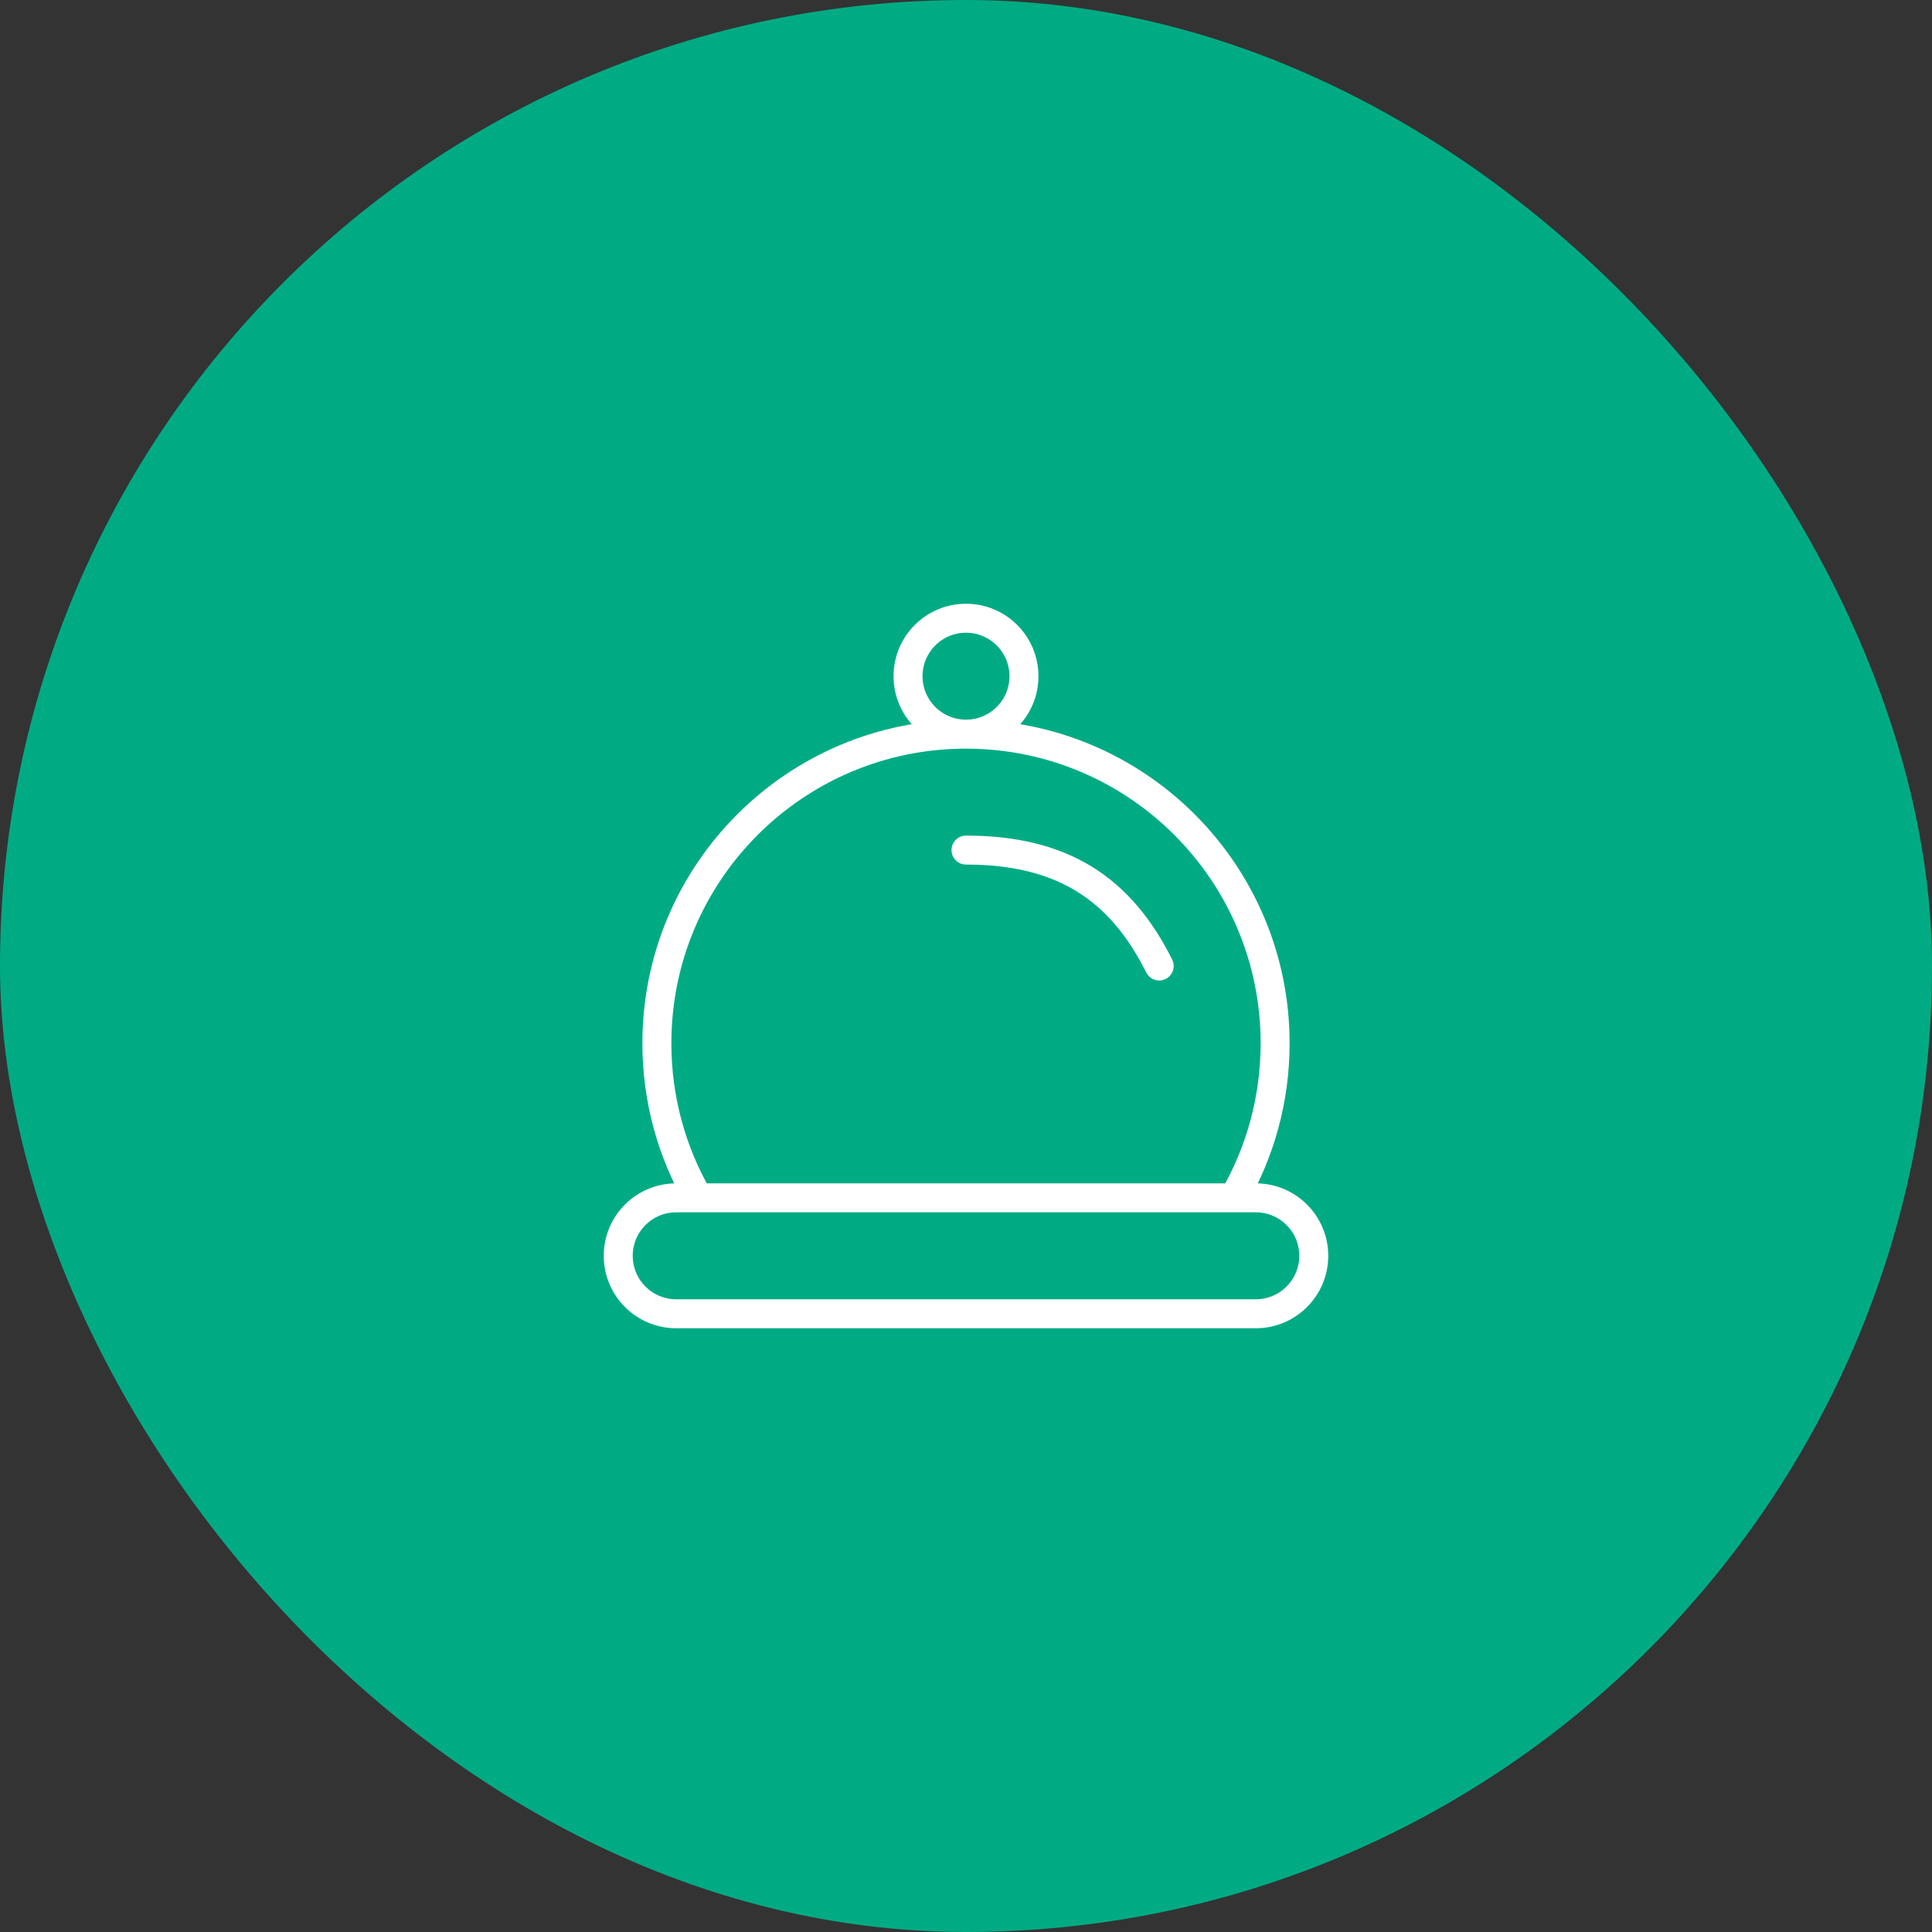
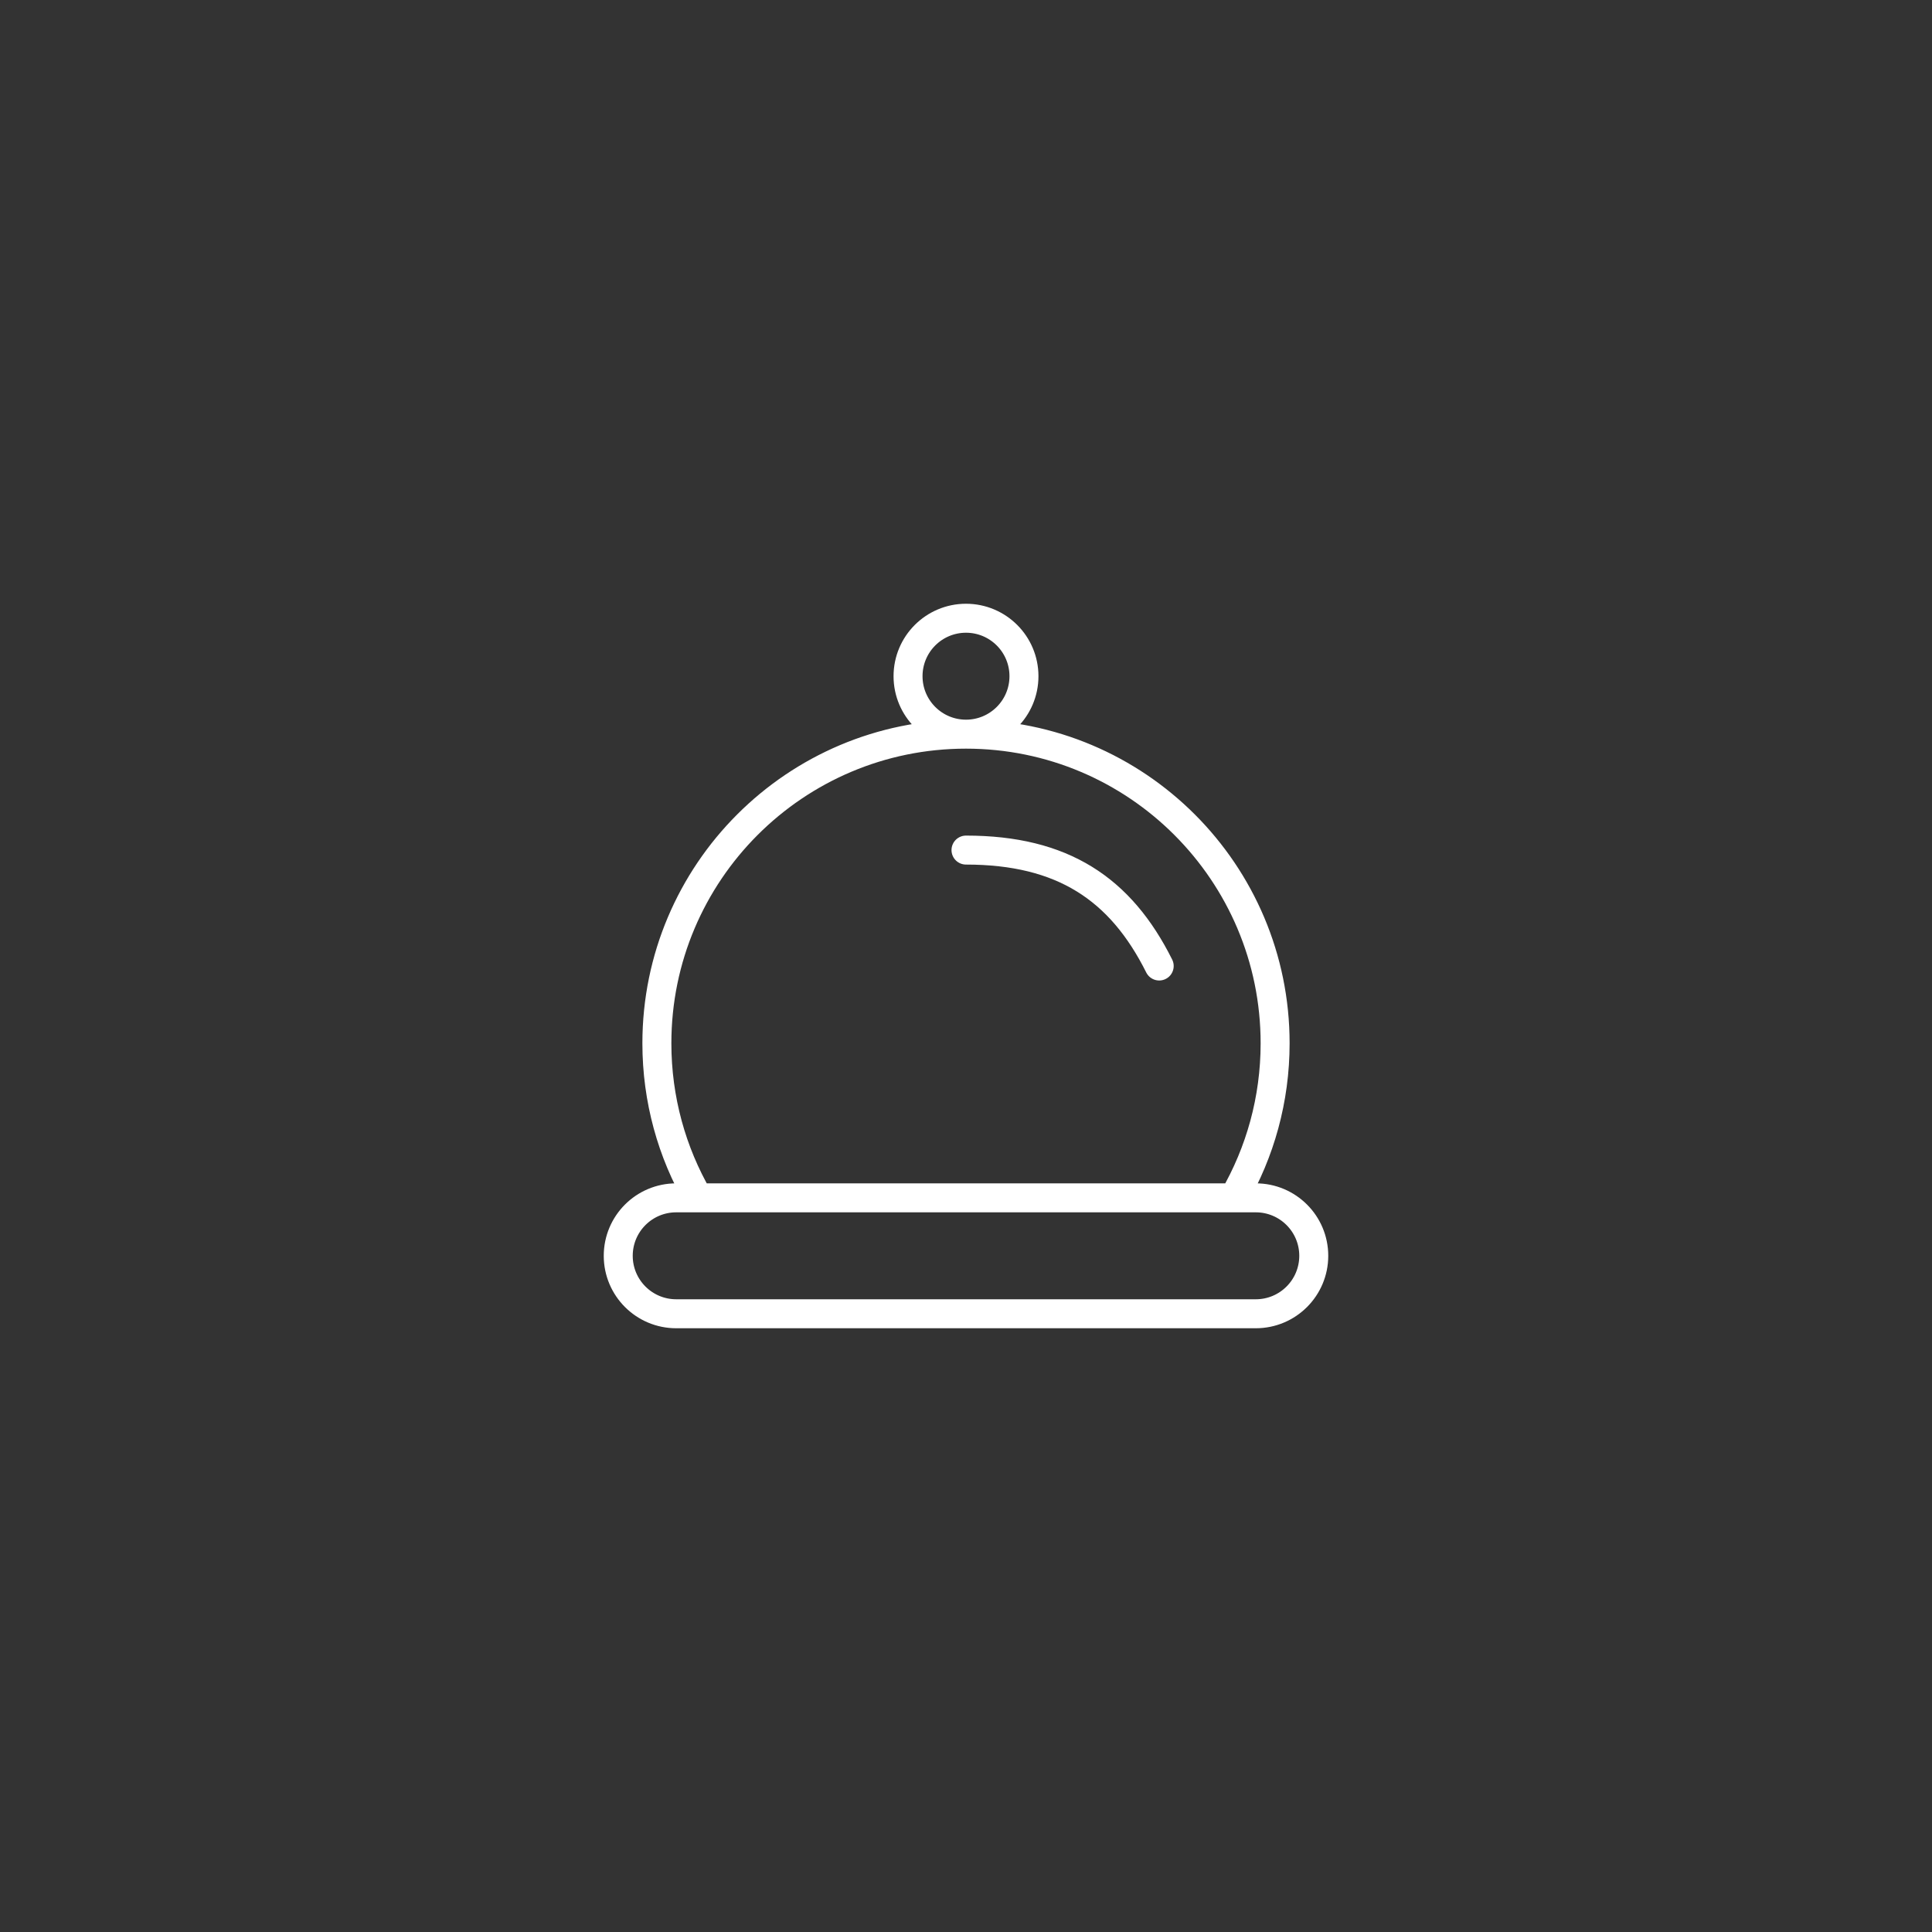
<svg xmlns="http://www.w3.org/2000/svg" width="100" height="100" viewBox="0 0 100 100" fill="none">
  <rect x="0" y="0" width="100" height="100" fill="#333333" stroke="none" />
-   <rect width="100" height="100" rx="50" fill="#00AB84" />
  <path d="M50 44C55 44 58 46 60 50M50 38C41.163 38 34 45.163 34 54C34 56.914 34.779 59.647 36.141 62M50 38C58.837 38 66 45.163 66 54C66 56.914 65.221 59.647 63.859 62M50 38C51.657 38 53 36.657 53 35C53 33.343 51.657 32 50 32C48.343 32 47 33.343 47 35C47 36.657 48.343 38 50 38ZM35 68H65C66.657 68 68 66.657 68 65C68 63.343 66.657 62 65 62H35C33.343 62 32 63.343 32 65C32 66.657 33.343 68 35 68Z" stroke="white" stroke-width="1.5" stroke-linecap="round" stroke-linejoin="round" />
</svg>